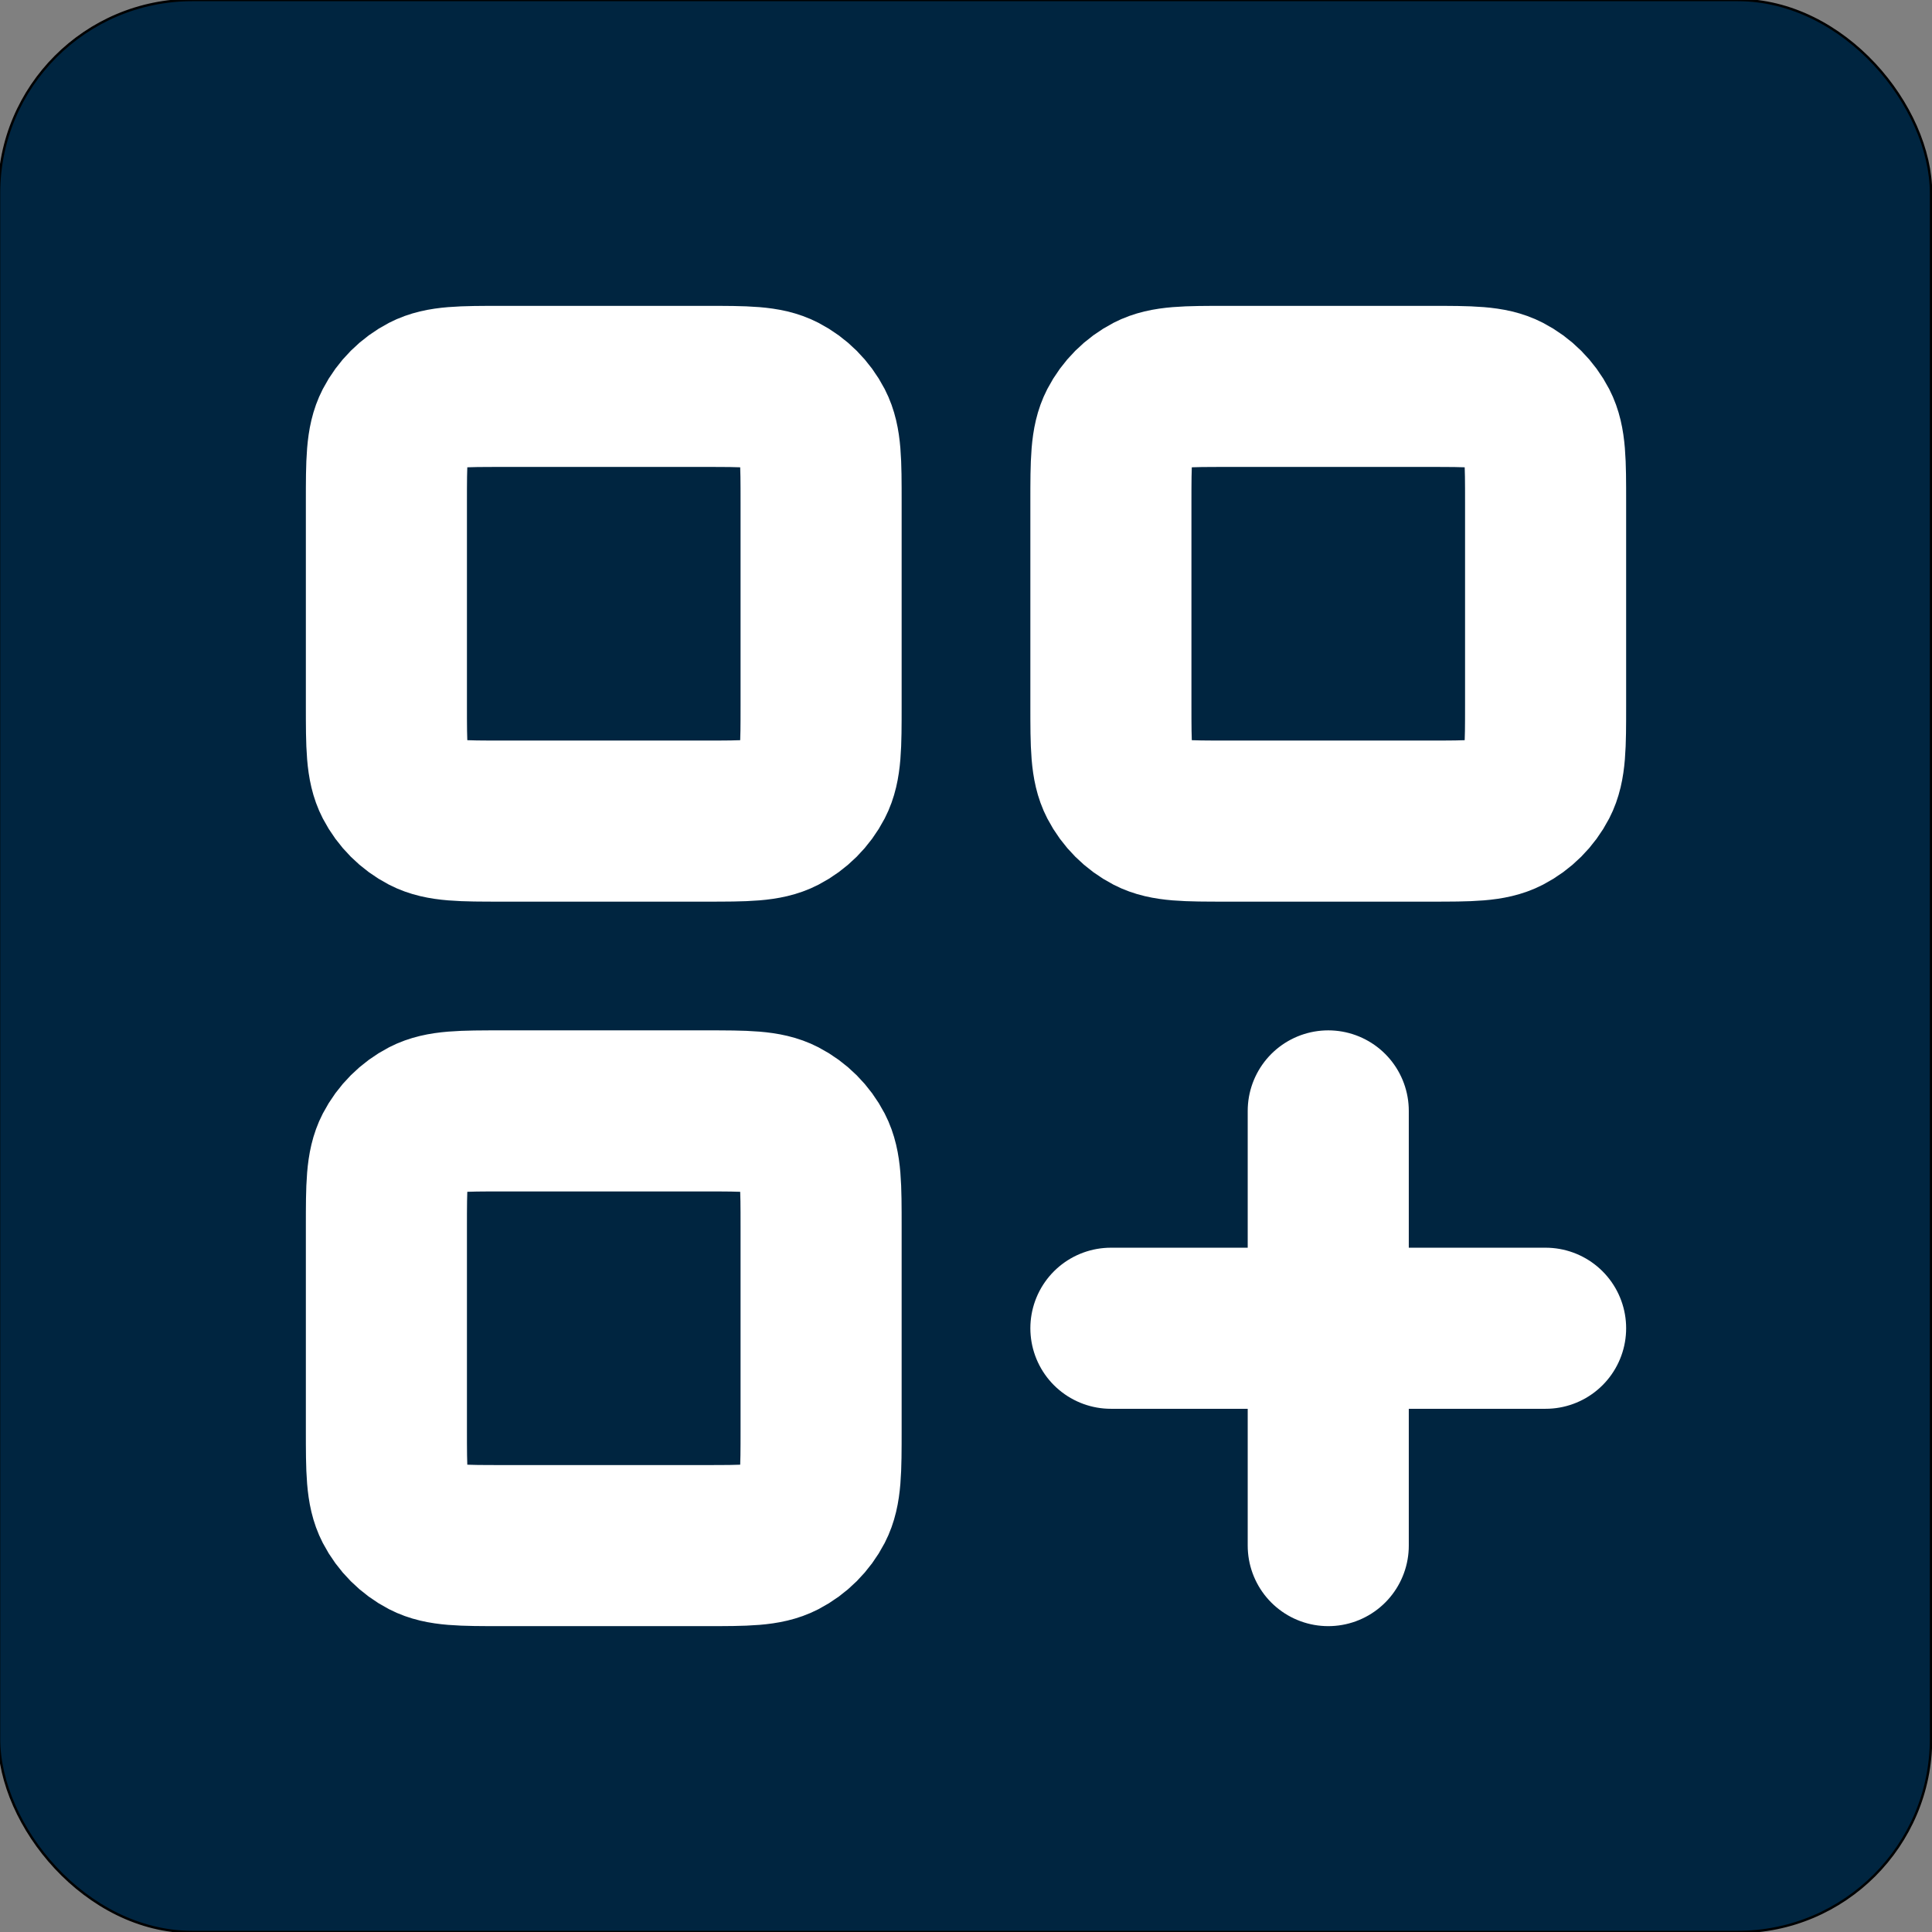
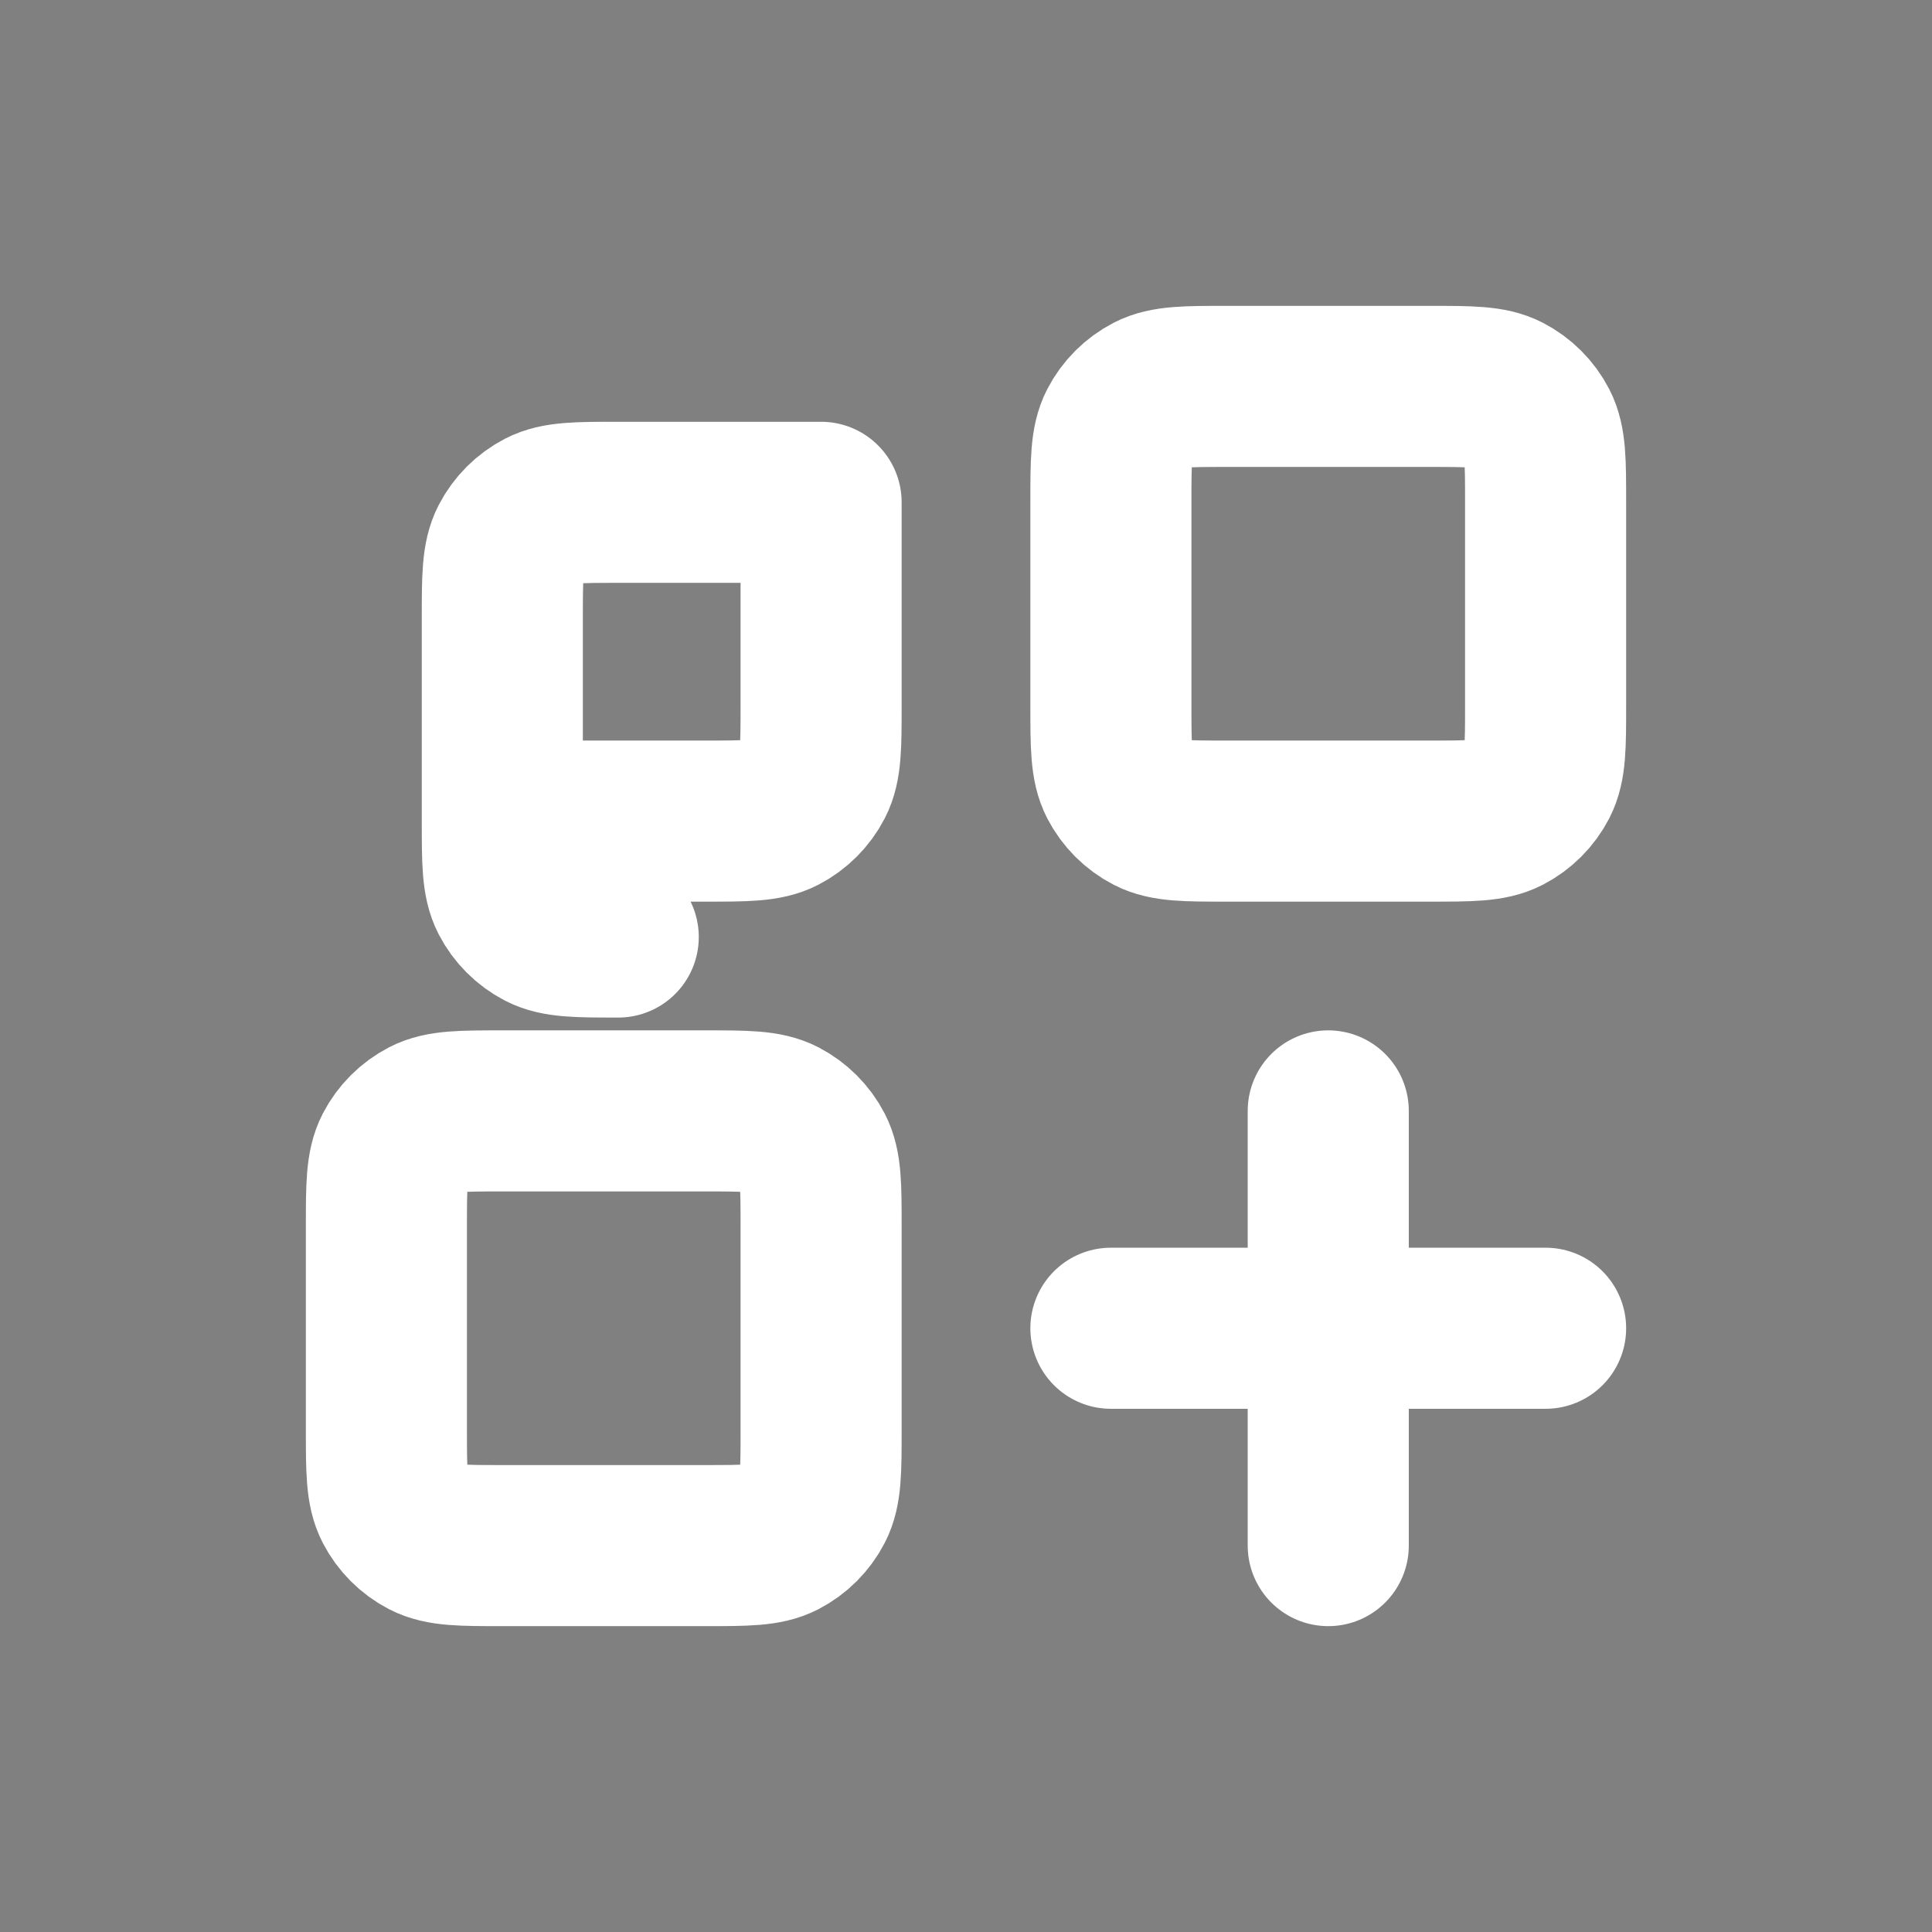
<svg xmlns="http://www.w3.org/2000/svg" id="Layer_1" version="1.1" viewBox="0 0 800 800">
  <rect x="0" y="0" width="800" height="800" fill="#808080" stroke="none" />
  <defs>
    <style>
      .st0 {
        fill: none;
        stroke: #fff;
        stroke-linecap: round;
        stroke-linejoin: round;
        stroke-width: 66.7px;
      }

      .st1 {
        fill: #002540;
        stroke: #000;
        stroke-miterlimit: 10;
      }
    </style>
  </defs>
-   <rect class="st1" x="-.4" y="0" width="800" height="800" rx="80" ry="80" />
-   <path class="st0" d="M550,460v180M460,550h180M508,340h84c16.8,0,25.2,0,31.6-3.3,5.6-2.9,10.2-7.5,13.1-13.1,3.3-6.4,3.3-14.8,3.3-31.6v-84c0-16.8,0-25.2-3.3-31.6-2.9-5.6-7.5-10.2-13.1-13.1-6.4-3.3-14.8-3.3-31.6-3.3h-84c-16.8,0-25.2,0-31.6,3.3-5.6,2.9-10.2,7.5-13.1,13.1-3.3,6.4-3.3,14.8-3.3,31.6v84c0,16.8,0,25.2,3.3,31.6,2.9,5.6,7.5,10.2,13.1,13.1,6.4,3.3,14.8,3.3,31.6,3.3ZM208,340h84c16.8,0,25.2,0,31.6-3.3,5.6-2.9,10.2-7.5,13.1-13.1,3.3-6.4,3.3-14.8,3.3-31.6v-84c0-16.8,0-25.2-3.3-31.6-2.9-5.6-7.5-10.2-13.1-13.1-6.4-3.3-14.8-3.3-31.6-3.3h-84c-16.8,0-25.2,0-31.6,3.3-5.6,2.9-10.2,7.5-13.1,13.1-3.3,6.4-3.3,14.8-3.3,31.6v84c0,16.8,0,25.2,3.3,31.6,2.9,5.6,7.5,10.2,13.1,13.1,6.4,3.3,14.8,3.3,31.6,3.3ZM208,640h84c16.8,0,25.2,0,31.6-3.3,5.6-2.9,10.2-7.5,13.1-13.1,3.3-6.4,3.3-14.8,3.3-31.6v-84c0-16.8,0-25.2-3.3-31.6-2.9-5.6-7.5-10.2-13.1-13.1-6.4-3.3-14.8-3.3-31.6-3.3h-84c-16.8,0-25.2,0-31.6,3.3-5.6,2.9-10.2,7.5-13.1,13.1-3.3,6.4-3.3,14.8-3.3,31.6v84c0,16.8,0,25.2,3.3,31.6,2.9,5.6,7.5,10.2,13.1,13.1,6.4,3.3,14.8,3.3,31.6,3.3Z" />
+   <path class="st0" d="M550,460v180M460,550h180M508,340h84c16.8,0,25.2,0,31.6-3.3,5.6-2.9,10.2-7.5,13.1-13.1,3.3-6.4,3.3-14.8,3.3-31.6v-84c0-16.8,0-25.2-3.3-31.6-2.9-5.6-7.5-10.2-13.1-13.1-6.4-3.3-14.8-3.3-31.6-3.3h-84c-16.8,0-25.2,0-31.6,3.3-5.6,2.9-10.2,7.5-13.1,13.1-3.3,6.4-3.3,14.8-3.3,31.6v84c0,16.8,0,25.2,3.3,31.6,2.9,5.6,7.5,10.2,13.1,13.1,6.4,3.3,14.8,3.3,31.6,3.3ZM208,340h84c16.8,0,25.2,0,31.6-3.3,5.6-2.9,10.2-7.5,13.1-13.1,3.3-6.4,3.3-14.8,3.3-31.6v-84h-84c-16.8,0-25.2,0-31.6,3.3-5.6,2.9-10.2,7.5-13.1,13.1-3.3,6.4-3.3,14.8-3.3,31.6v84c0,16.8,0,25.2,3.3,31.6,2.9,5.6,7.5,10.2,13.1,13.1,6.4,3.3,14.8,3.3,31.6,3.3ZM208,640h84c16.8,0,25.2,0,31.6-3.3,5.6-2.9,10.2-7.5,13.1-13.1,3.3-6.4,3.3-14.8,3.3-31.6v-84c0-16.8,0-25.2-3.3-31.6-2.9-5.6-7.5-10.2-13.1-13.1-6.4-3.3-14.8-3.3-31.6-3.3h-84c-16.8,0-25.2,0-31.6,3.3-5.6,2.9-10.2,7.5-13.1,13.1-3.3,6.4-3.3,14.8-3.3,31.6v84c0,16.8,0,25.2,3.3,31.6,2.9,5.6,7.5,10.2,13.1,13.1,6.4,3.3,14.8,3.3,31.6,3.3Z" />
</svg>